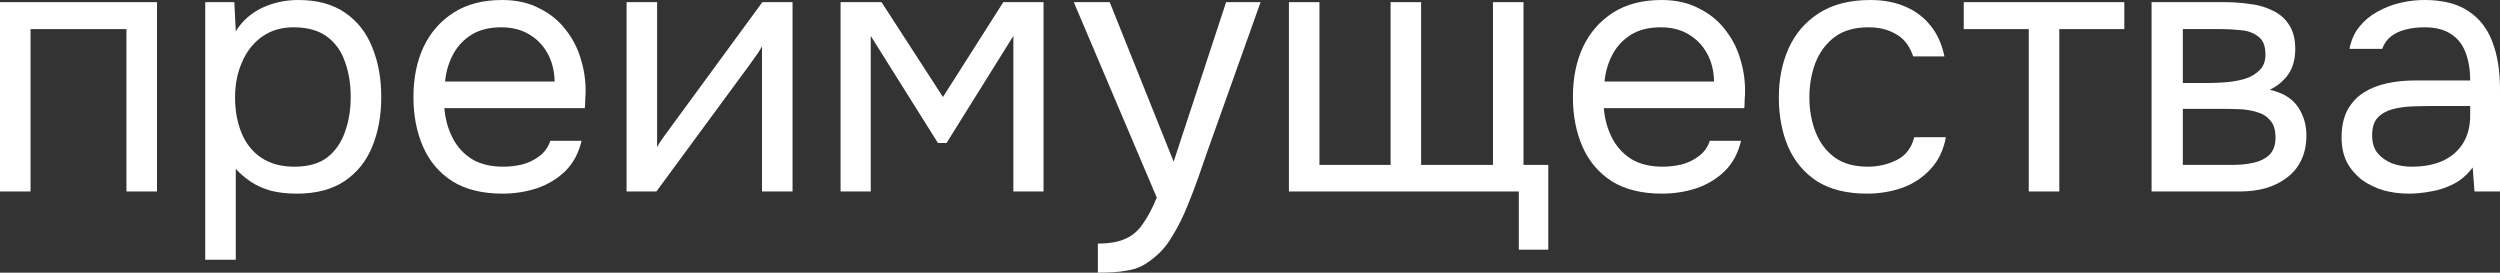
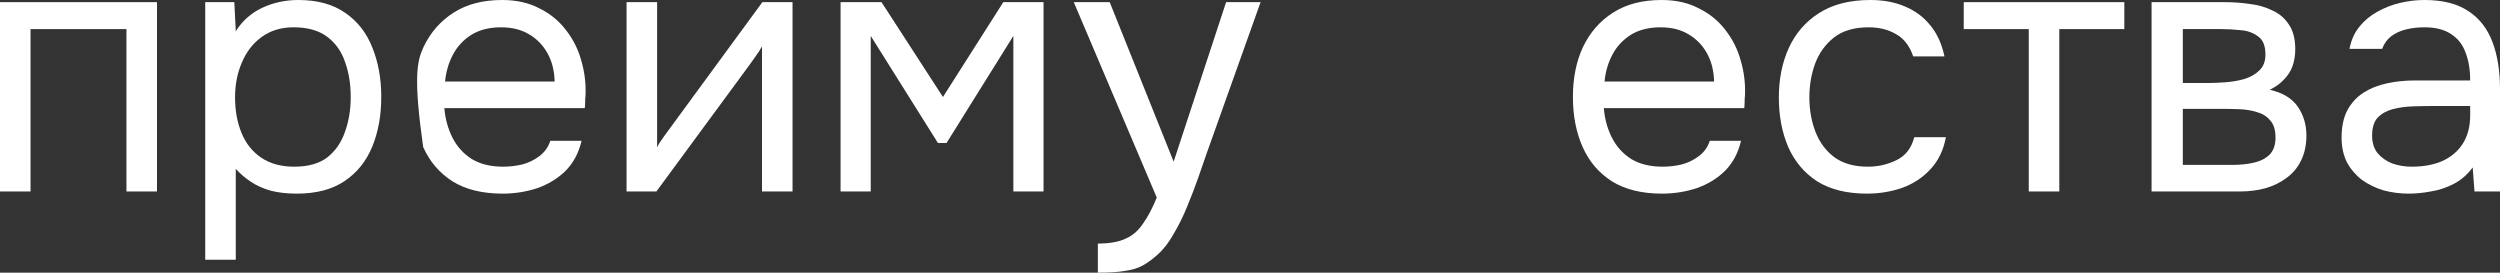
<svg xmlns="http://www.w3.org/2000/svg" viewBox="0 0 139.183 15.18" fill="none">
  <rect x="0" y="0" width="139.183" height="15.18" fill="#333333" stroke="none" />
  <path d="M134.103 10.78C133.623 10.78 133.156 10.72 132.703 10.6C132.263 10.467 131.863 10.273 131.503 10.02C131.156 9.753 130.876 9.427 130.663 9.04C130.463 8.64 130.363 8.18 130.363 7.66C130.363 7.06 130.469 6.553 130.683 6.14C130.909 5.727 131.209 5.4 131.583 5.16C131.956 4.92 132.389 4.747 132.883 4.64C133.376 4.533 133.889 4.48 134.423 4.48H137.523C137.523 3.88 137.436 3.36 137.263 2.92C137.103 2.48 136.836 2.14 136.463 1.9C136.089 1.647 135.596 1.52 134.983 1.52C134.609 1.52 134.263 1.56 133.943 1.64C133.623 1.72 133.349 1.847 133.123 2.02C132.896 2.193 132.729 2.427 132.623 2.72H130.803C130.896 2.24 131.076 1.833 131.343 1.5C131.623 1.153 131.956 0.873 132.343 0.66C132.743 0.433 133.169 0.267 133.623 0.16C134.076 0.053 134.529 0 134.983 0C135.996 0 136.809 0.207 137.423 0.62C138.036 1.02 138.483 1.593 138.763 2.34C139.043 3.073 139.183 3.947 139.183 4.96V10.66H137.763L137.663 9.32C137.369 9.72 137.016 10.027 136.603 10.24C136.189 10.453 135.763 10.593 135.323 10.66C134.896 10.74 134.489 10.78 134.103 10.78ZM134.263 9.28C134.929 9.28 135.503 9.173 135.983 8.96C136.476 8.733 136.856 8.407 137.123 7.98C137.389 7.553 137.523 7.033 137.523 6.42V5.9H135.663C135.223 5.9 134.789 5.907 134.363 5.92C133.936 5.933 133.549 5.987 133.203 6.08C132.856 6.173 132.576 6.333 132.363 6.56C132.163 6.787 132.063 7.113 132.063 7.54C132.063 7.94 132.163 8.267 132.363 8.52C132.576 8.773 132.849 8.967 133.183 9.1C133.529 9.22 133.889 9.28 134.263 9.28Z" fill="white" />
  <path d="M119.785 10.66V0.12H123.865C124.332 0.12 124.792 0.153 125.245 0.22C125.712 0.273 126.132 0.393 126.505 0.58C126.892 0.753 127.198 1.013 127.425 1.36C127.665 1.707 127.785 2.167 127.785 2.74C127.785 3.087 127.732 3.407 127.625 3.7C127.519 3.98 127.358 4.227 127.145 4.44C126.945 4.653 126.685 4.84 126.365 5C127.085 5.16 127.605 5.473 127.925 5.94C128.245 6.407 128.405 6.94 128.405 7.54C128.405 8.073 128.305 8.54 128.105 8.94C127.919 9.327 127.652 9.647 127.305 9.9C126.972 10.153 126.578 10.347 126.125 10.48C125.685 10.6 125.212 10.66 124.705 10.66H119.785ZM121.525 9.18H124.305C124.718 9.18 125.105 9.14 125.465 9.06C125.825 8.98 126.118 8.833 126.345 8.62C126.572 8.393 126.685 8.073 126.685 7.66C126.685 7.233 126.585 6.913 126.385 6.7C126.198 6.473 125.952 6.32 125.645 6.24C125.352 6.147 125.032 6.093 124.685 6.08C124.339 6.067 124.012 6.06 123.705 6.06H121.525V9.18ZM121.525 4.62H122.985C123.252 4.62 123.558 4.607 123.905 4.58C124.265 4.553 124.612 4.493 124.945 4.4C125.292 4.293 125.572 4.133 125.785 3.92C126.012 3.707 126.125 3.413 126.125 3.04C126.125 2.547 125.985 2.207 125.705 2.02C125.439 1.82 125.118 1.707 124.745 1.68C124.372 1.64 124.025 1.62 123.705 1.62H121.525V4.62Z" fill="white" />
  <path d="M112.948 10.66V1.62H109.328V0.12H118.268V1.62H114.648V10.66H112.948Z" fill="white" />
  <path d="M103.934 10.78C102.827 10.78 101.907 10.553 101.174 10.1C100.454 9.633 99.914 8.993 99.554 8.18C99.207 7.367 99.034 6.447 99.034 5.42C99.034 4.42 99.214 3.513 99.574 2.7C99.947 1.873 100.507 1.22 101.253 0.74C102.014 0.247 102.974 0 104.134 0C104.853 0 105.494 0.12 106.054 0.36C106.627 0.6 107.1 0.953 107.474 1.42C107.847 1.873 108.107 2.447 108.254 3.14H106.514C106.314 2.553 105.994 2.14 105.554 1.9C105.127 1.647 104.62 1.52 104.034 1.52C103.234 1.52 102.594 1.707 102.114 2.08C101.634 2.453 101.28 2.94 101.054 3.54C100.84 4.127 100.733 4.753 100.733 5.42C100.733 6.113 100.847 6.753 101.074 7.34C101.3 7.927 101.654 8.4 102.134 8.76C102.614 9.107 103.234 9.28 103.994 9.28C104.554 9.28 105.08 9.16 105.574 8.92C106.08 8.68 106.413 8.253 106.574 7.64H108.334C108.2 8.36 107.914 8.953 107.474 9.42C107.047 9.887 106.52 10.233 105.893 10.46C105.28 10.673 104.627 10.78 103.934 10.78Z" fill="white" />
  <path d="M92.529 10.78C91.409 10.78 90.482 10.553 89.749 10.1C89.015 9.633 88.469 8.993 88.109 8.18C87.749 7.367 87.569 6.44 87.569 5.4C87.569 4.347 87.756 3.42 88.129 2.62C88.515 1.807 89.075 1.167 89.809 0.7C90.542 0.233 91.442 0 92.509 0C93.295 0 93.982 0.153 94.569 0.46C95.169 0.753 95.662 1.153 96.049 1.66C96.449 2.167 96.735 2.733 96.909 3.36C97.095 3.987 97.175 4.633 97.149 5.3C97.135 5.42 97.129 5.54 97.129 5.66C97.129 5.78 97.122 5.9 97.109 6.02H89.289C89.342 6.633 89.495 7.187 89.749 7.68C90.002 8.173 90.362 8.567 90.829 8.86C91.295 9.14 91.876 9.28 92.569 9.28C92.916 9.28 93.262 9.24 93.609 9.16C93.969 9.067 94.289 8.913 94.569 8.7C94.862 8.487 95.069 8.2 95.189 7.84H96.929C96.769 8.52 96.469 9.08 96.029 9.52C95.589 9.947 95.062 10.267 94.449 10.48C93.835 10.68 93.195 10.78 92.529 10.78ZM89.329 4.54H95.429C95.415 3.94 95.282 3.413 95.029 2.96C94.775 2.507 94.429 2.153 93.989 1.9C93.562 1.647 93.049 1.52 92.449 1.52C91.795 1.52 91.242 1.66 90.789 1.94C90.349 2.22 90.009 2.587 89.769 3.04C89.529 3.493 89.382 3.993 89.329 4.54Z" fill="white" />
-   <path d="M84.558 13.9V10.66H71.758V0.12H73.458V9.18H77.418V0.12H79.118V9.18H83.118V0.12H84.818V9.18H86.198V13.9H84.558Z" fill="white" />
  <path d="M61.121 15.18V13.56C61.775 13.56 62.295 13.467 62.681 13.28C63.068 13.107 63.388 12.827 63.641 12.44C63.908 12.067 64.161 11.587 64.401 11L59.781 0.12H61.781L65.341 9L68.261 0.12H70.181L67.221 8.42C67.075 8.847 66.908 9.327 66.721 9.86C66.535 10.393 66.328 10.933 66.101 11.48C65.875 12.04 65.621 12.553 65.341 13.02C65.074 13.5 64.775 13.887 64.441 14.18C64.161 14.433 63.888 14.633 63.621 14.78C63.355 14.927 63.028 15.027 62.641 15.08C62.268 15.147 61.761 15.18 61.121 15.18Z" fill="white" />
  <path d="M46.797 10.66V0.12H49.077L52.497 5.4L55.857 0.12H58.097V10.66H56.417V2L52.697 7.96H52.217L48.477 2V10.66H46.797Z" fill="white" />
  <path d="M34.883 10.66V0.12H36.583V8.2C36.676 8.013 36.803 7.813 36.963 7.6C37.123 7.373 37.249 7.2 37.343 7.08L42.443 0.12H44.123V10.66H42.423V2.58C42.316 2.78 42.196 2.967 42.063 3.14C41.943 3.313 41.829 3.473 41.723 3.62L36.543 10.66H34.883Z" fill="white" />
-   <path d="M27.978 10.78C26.858 10.78 25.931 10.553 25.198 10.1C24.465 9.633 23.918 8.993 23.558 8.18C23.198 7.367 23.018 6.44 23.018 5.4C23.018 4.347 23.205 3.42 23.578 2.62C23.965 1.807 24.525 1.167 25.258 0.7C25.991 0.233 26.891 0 27.958 0C28.745 0 29.431 0.153 30.018 0.46C30.618 0.753 31.111 1.153 31.498 1.66C31.898 2.167 32.185 2.733 32.358 3.36C32.545 3.987 32.625 4.633 32.598 5.3C32.585 5.42 32.578 5.54 32.578 5.66C32.578 5.78 32.571 5.9 32.558 6.02H24.738C24.791 6.633 24.945 7.187 25.198 7.68C25.451 8.173 25.811 8.567 26.278 8.86C26.745 9.14 27.325 9.28 28.018 9.28C28.365 9.28 28.711 9.24 29.058 9.16C29.418 9.067 29.738 8.913 30.018 8.7C30.311 8.487 30.518 8.2 30.638 7.84H32.378C32.218 8.52 31.918 9.08 31.478 9.52C31.038 9.947 30.511 10.267 29.898 10.48C29.285 10.68 28.645 10.78 27.978 10.78ZM24.778 4.54H30.878C30.865 3.94 30.731 3.413 30.478 2.96C30.225 2.507 29.878 2.153 29.438 1.9C29.011 1.647 28.498 1.52 27.898 1.52C27.245 1.52 26.691 1.66 26.238 1.94C25.798 2.22 25.458 2.587 25.218 3.04C24.978 3.493 24.831 3.993 24.778 4.54Z" fill="white" />
+   <path d="M27.978 10.78C26.858 10.78 25.931 10.553 25.198 10.1C24.465 9.633 23.918 8.993 23.558 8.18C23.018 4.347 23.205 3.42 23.578 2.62C23.965 1.807 24.525 1.167 25.258 0.7C25.991 0.233 26.891 0 27.958 0C28.745 0 29.431 0.153 30.018 0.46C30.618 0.753 31.111 1.153 31.498 1.66C31.898 2.167 32.185 2.733 32.358 3.36C32.545 3.987 32.625 4.633 32.598 5.3C32.585 5.42 32.578 5.54 32.578 5.66C32.578 5.78 32.571 5.9 32.558 6.02H24.738C24.791 6.633 24.945 7.187 25.198 7.68C25.451 8.173 25.811 8.567 26.278 8.86C26.745 9.14 27.325 9.28 28.018 9.28C28.365 9.28 28.711 9.24 29.058 9.16C29.418 9.067 29.738 8.913 30.018 8.7C30.311 8.487 30.518 8.2 30.638 7.84H32.378C32.218 8.52 31.918 9.08 31.478 9.52C31.038 9.947 30.511 10.267 29.898 10.48C29.285 10.68 28.645 10.78 27.978 10.78ZM24.778 4.54H30.878C30.865 3.94 30.731 3.413 30.478 2.96C30.225 2.507 29.878 2.153 29.438 1.9C29.011 1.647 28.498 1.52 27.898 1.52C27.245 1.52 26.691 1.66 26.238 1.94C25.798 2.22 25.458 2.587 25.218 3.04C24.978 3.493 24.831 3.993 24.778 4.54Z" fill="white" />
  <path d="M11.426 14.46V0.12H13.046L13.126 1.74C13.486 1.167 13.972 0.733 14.586 0.44C15.212 0.147 15.886 0 16.606 0C17.672 0 18.546 0.24 19.226 0.72C19.906 1.187 20.406 1.827 20.726 2.64C21.059 3.453 21.226 4.373 21.226 5.4C21.226 6.427 21.059 7.347 20.726 8.16C20.392 8.973 19.879 9.613 19.186 10.08C18.492 10.547 17.606 10.78 16.526 10.78C15.992 10.78 15.512 10.727 15.086 10.62C14.659 10.5 14.286 10.333 13.966 10.12C13.646 9.907 13.366 9.667 13.126 9.4V14.46H11.426ZM16.386 9.28C17.159 9.28 17.772 9.107 18.226 8.76C18.679 8.4 19.006 7.927 19.206 7.34C19.419 6.753 19.526 6.107 19.526 5.4C19.526 4.68 19.419 4.027 19.206 3.44C19.006 2.853 18.672 2.387 18.206 2.04C17.739 1.693 17.119 1.52 16.346 1.52C15.652 1.52 15.059 1.7 14.566 2.06C14.086 2.407 13.719 2.88 13.466 3.48C13.212 4.067 13.086 4.713 13.086 5.42C13.086 6.153 13.206 6.813 13.446 7.4C13.686 7.987 14.052 8.447 14.546 8.78C15.039 9.113 15.652 9.28 16.386 9.28Z" fill="white" />
  <path d="M0 10.66V0.12H8.74V10.66H7.04V1.62H1.7V10.66H0Z" fill="white" />
</svg>